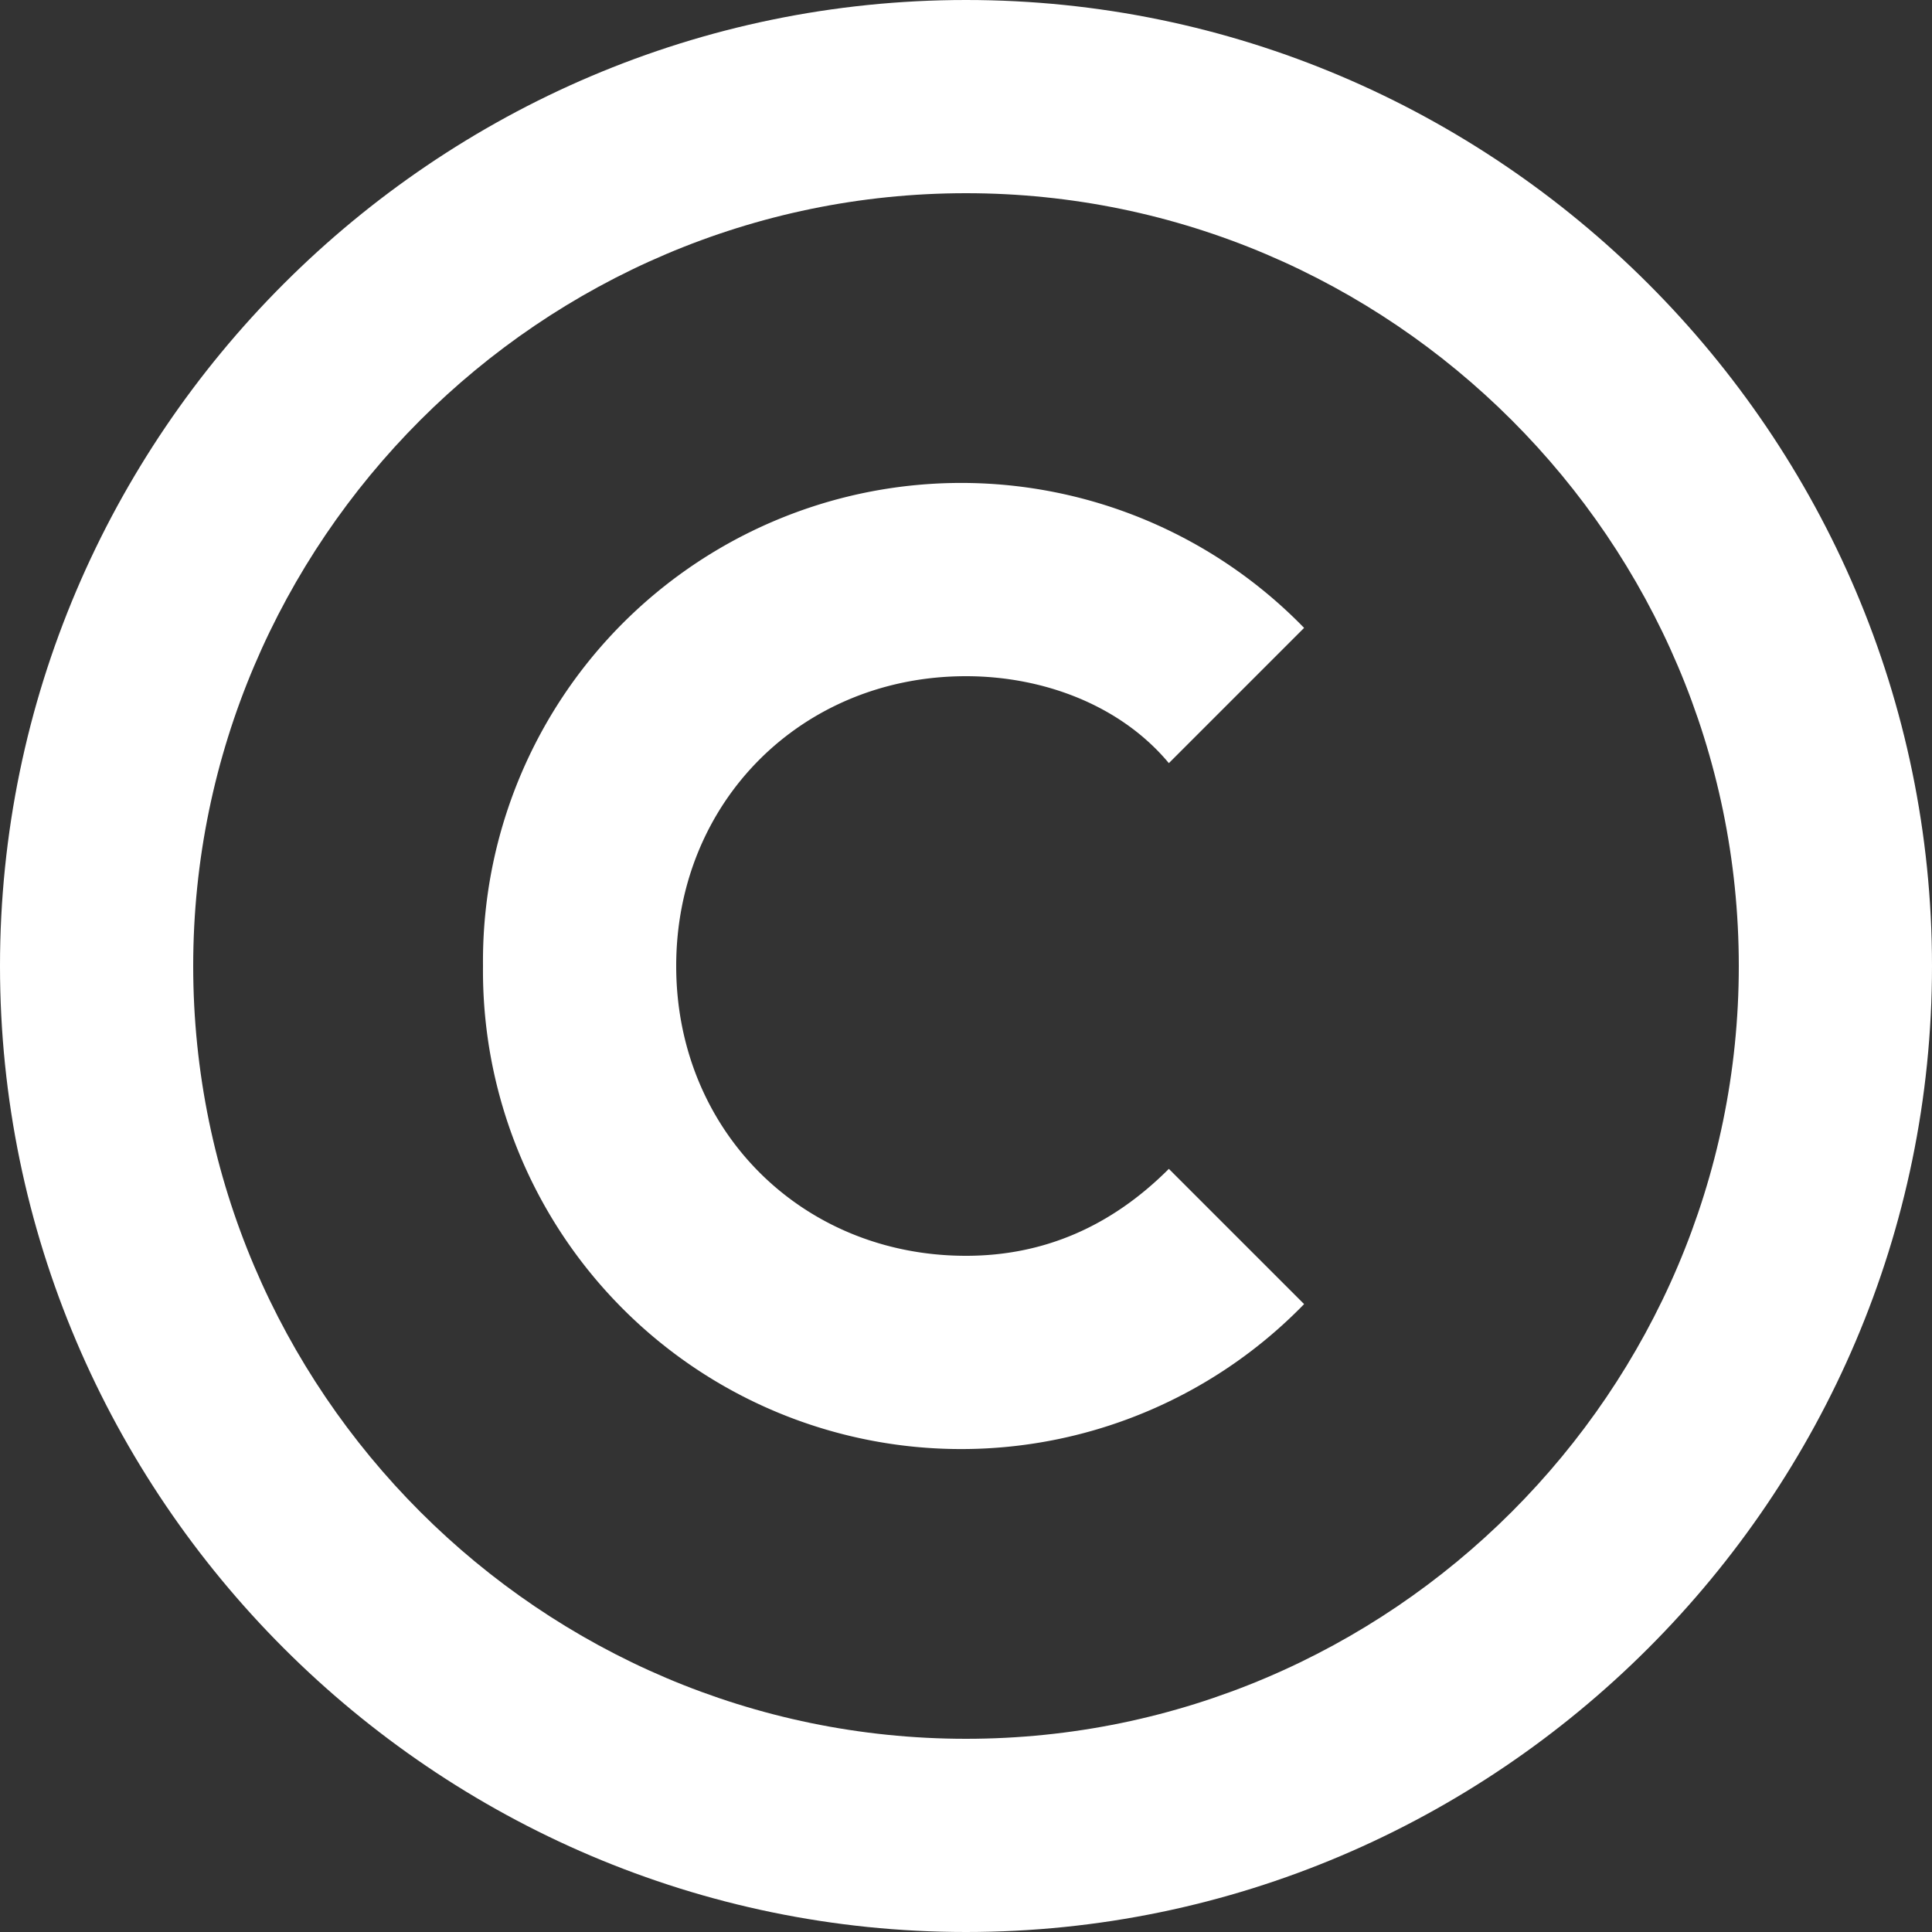
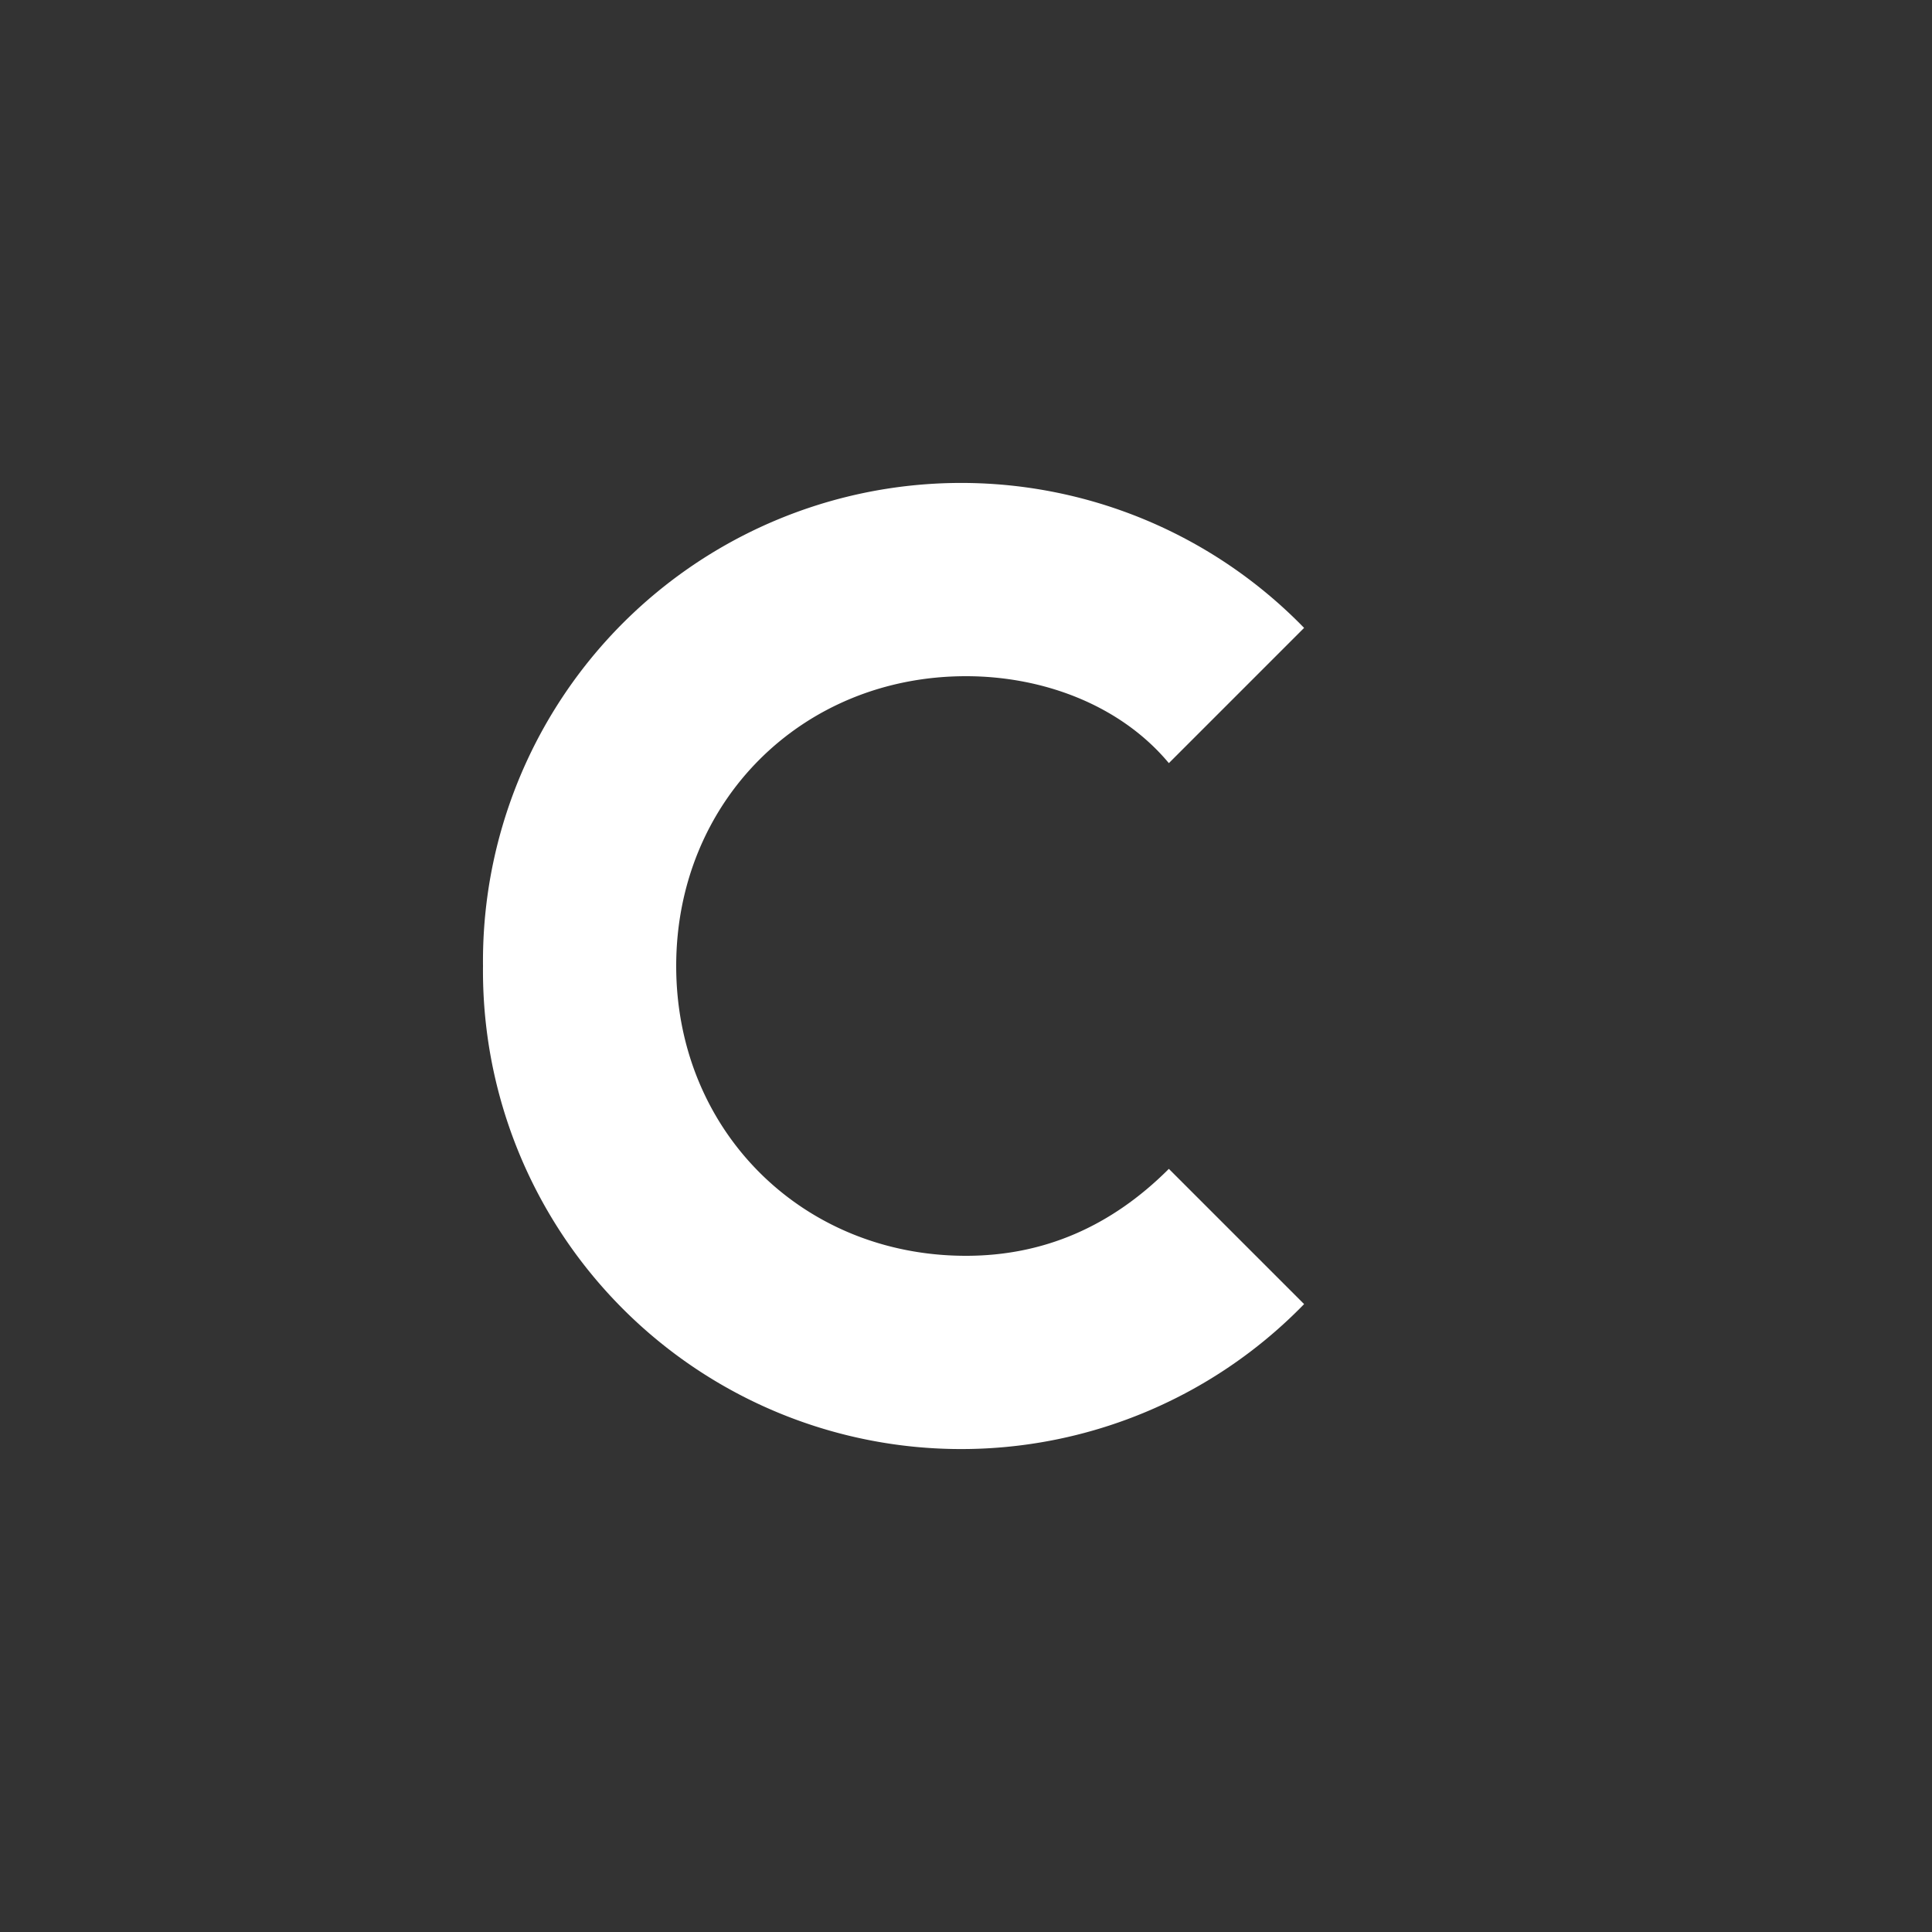
<svg xmlns="http://www.w3.org/2000/svg" viewBox="0 0 20 20">
  <rect x="0" y="0" width="20" height="20" fill="#333333" stroke="none" />
-   <path fill="#fff" d="M10 0C4.5 0 0 4.5 0 10s4.5 10 10 10 10-4.5 10-10S15.5 0 10 0zm0 18c-4.4 0-8-3.6-8-8s3.6-8 8-8 8 3.6 8 8-3.6 8-8 8z" />
  <path fill="#fff" d="M10 7c.8 0 1.6.3 2.1.9l1.4-1.4A4.95 4.95 0 0 0 5 10a4.95 4.95 0 0 0 8.5 3.5l-1.4-1.4c-.6.6-1.3.9-2.1.9-1.7 0-3-1.3-3-3s1.3-3 3-3z" />
</svg>